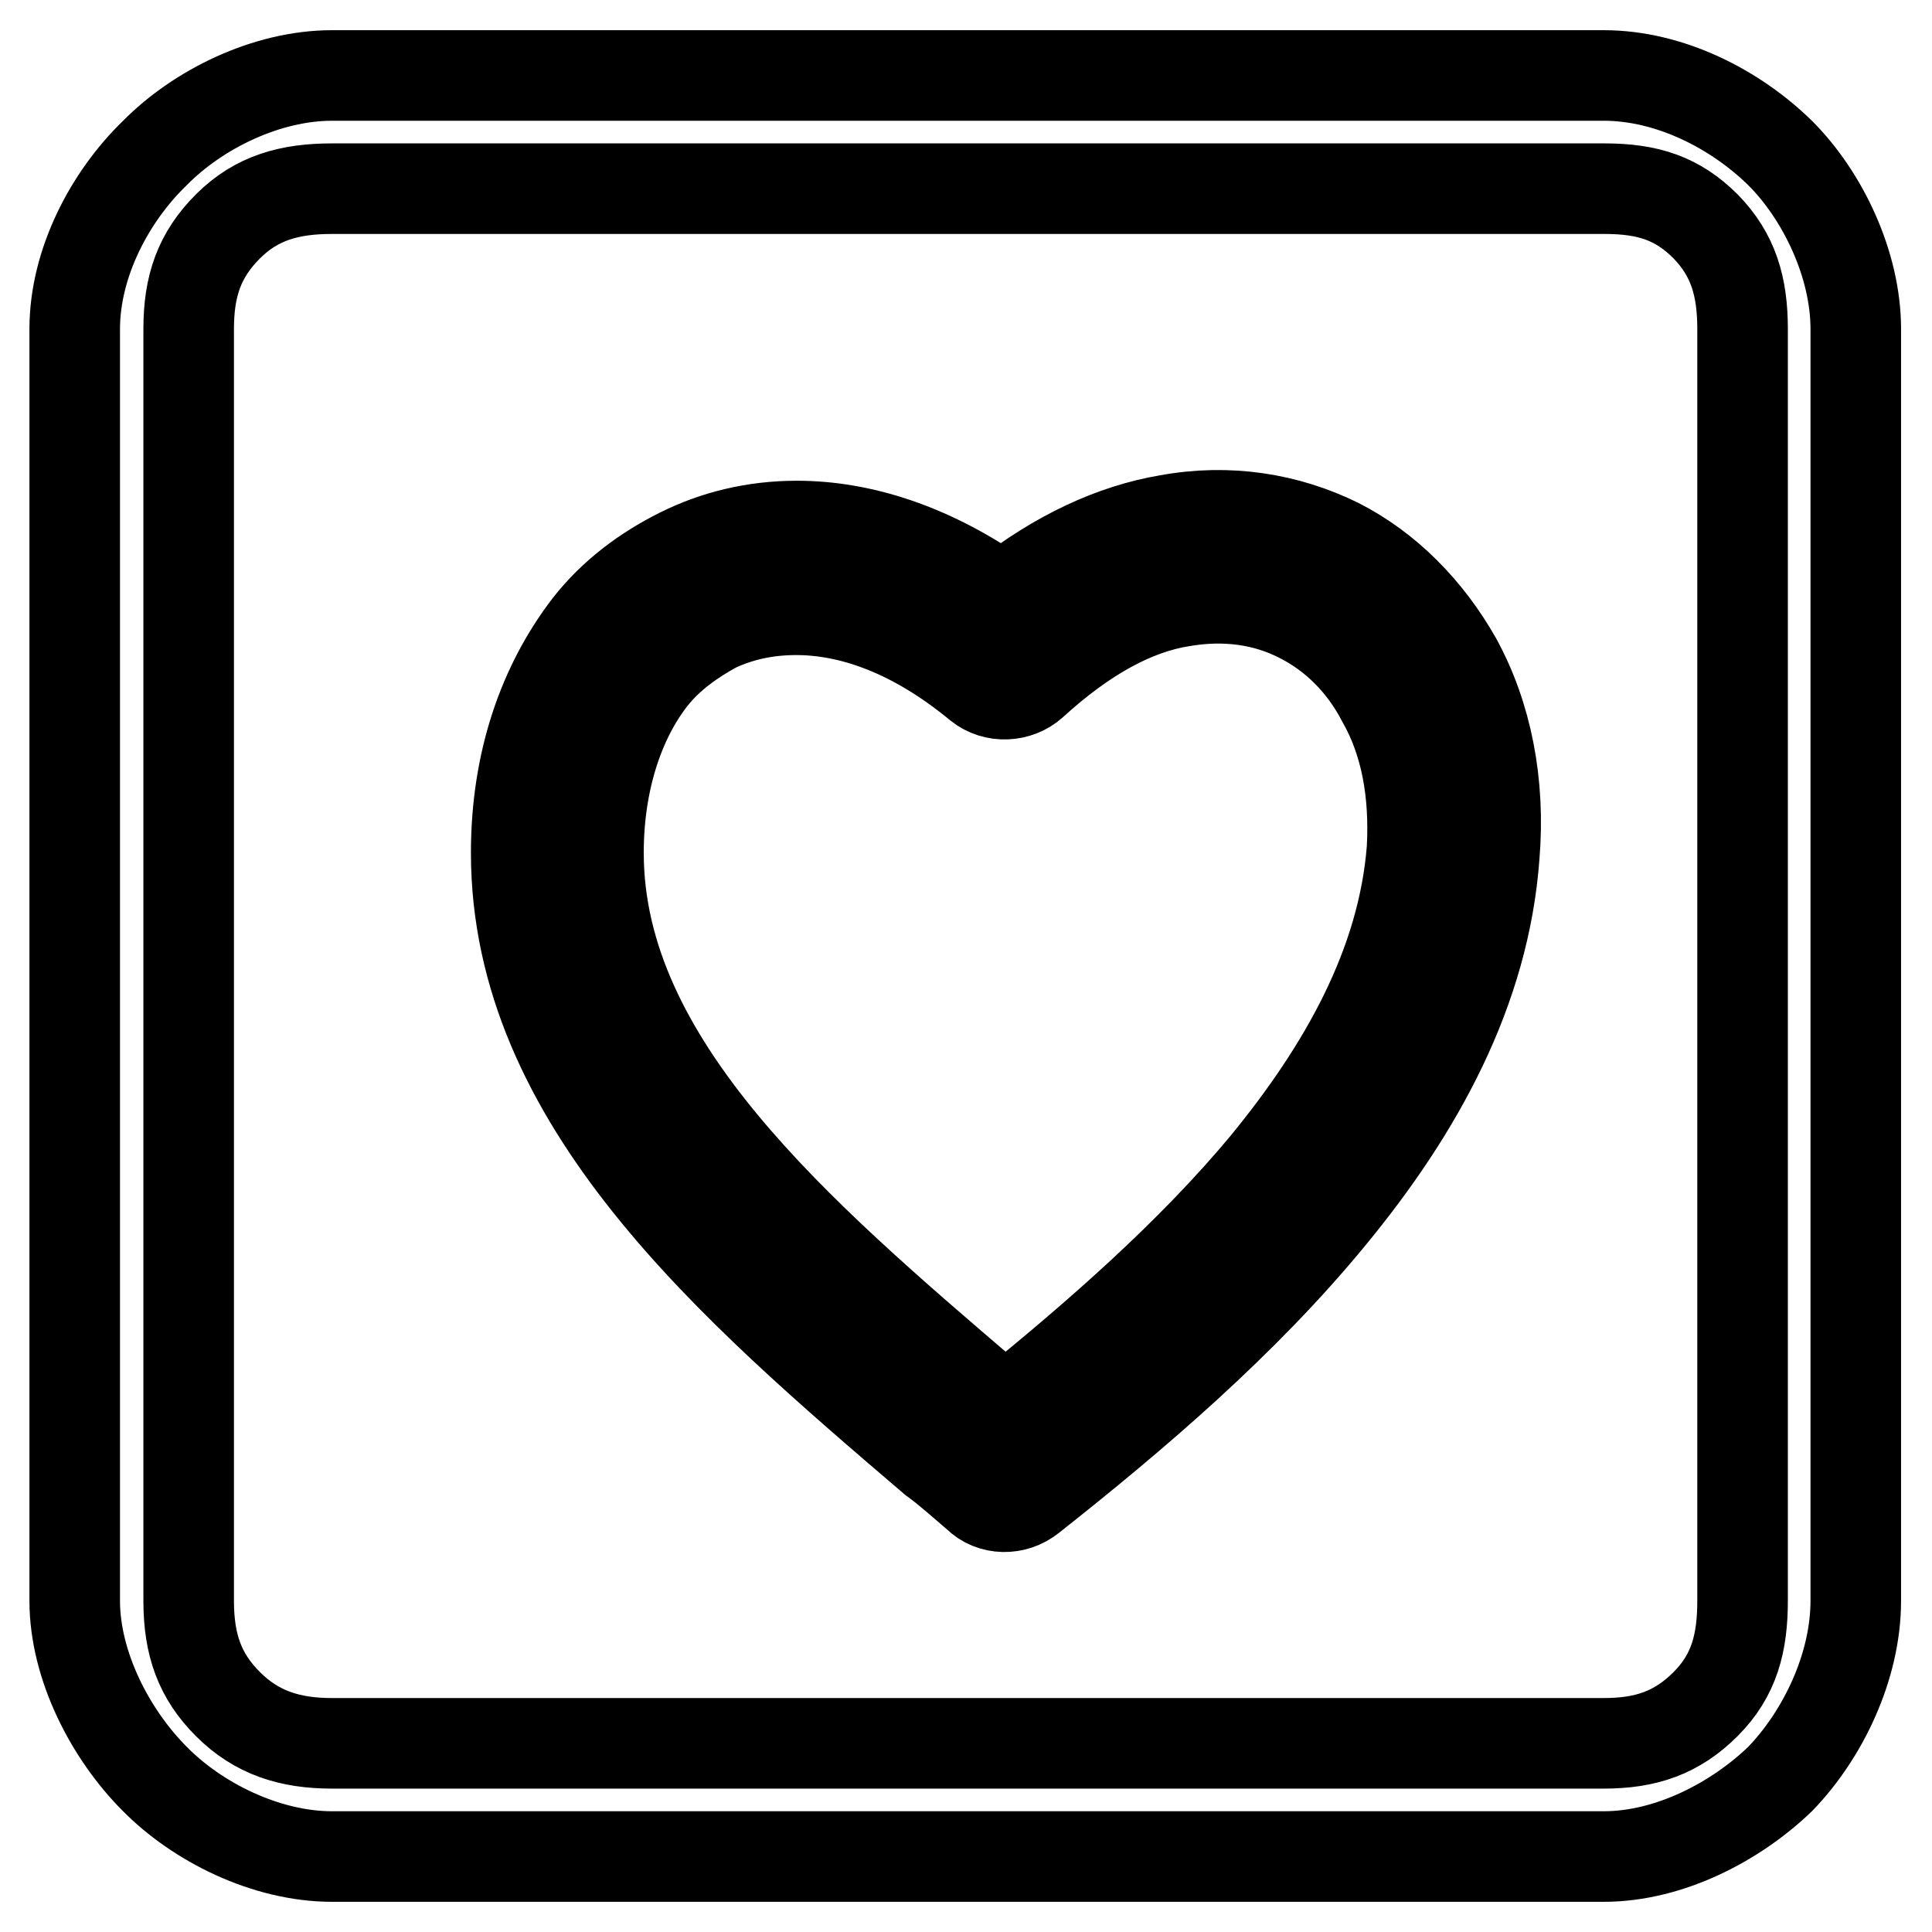
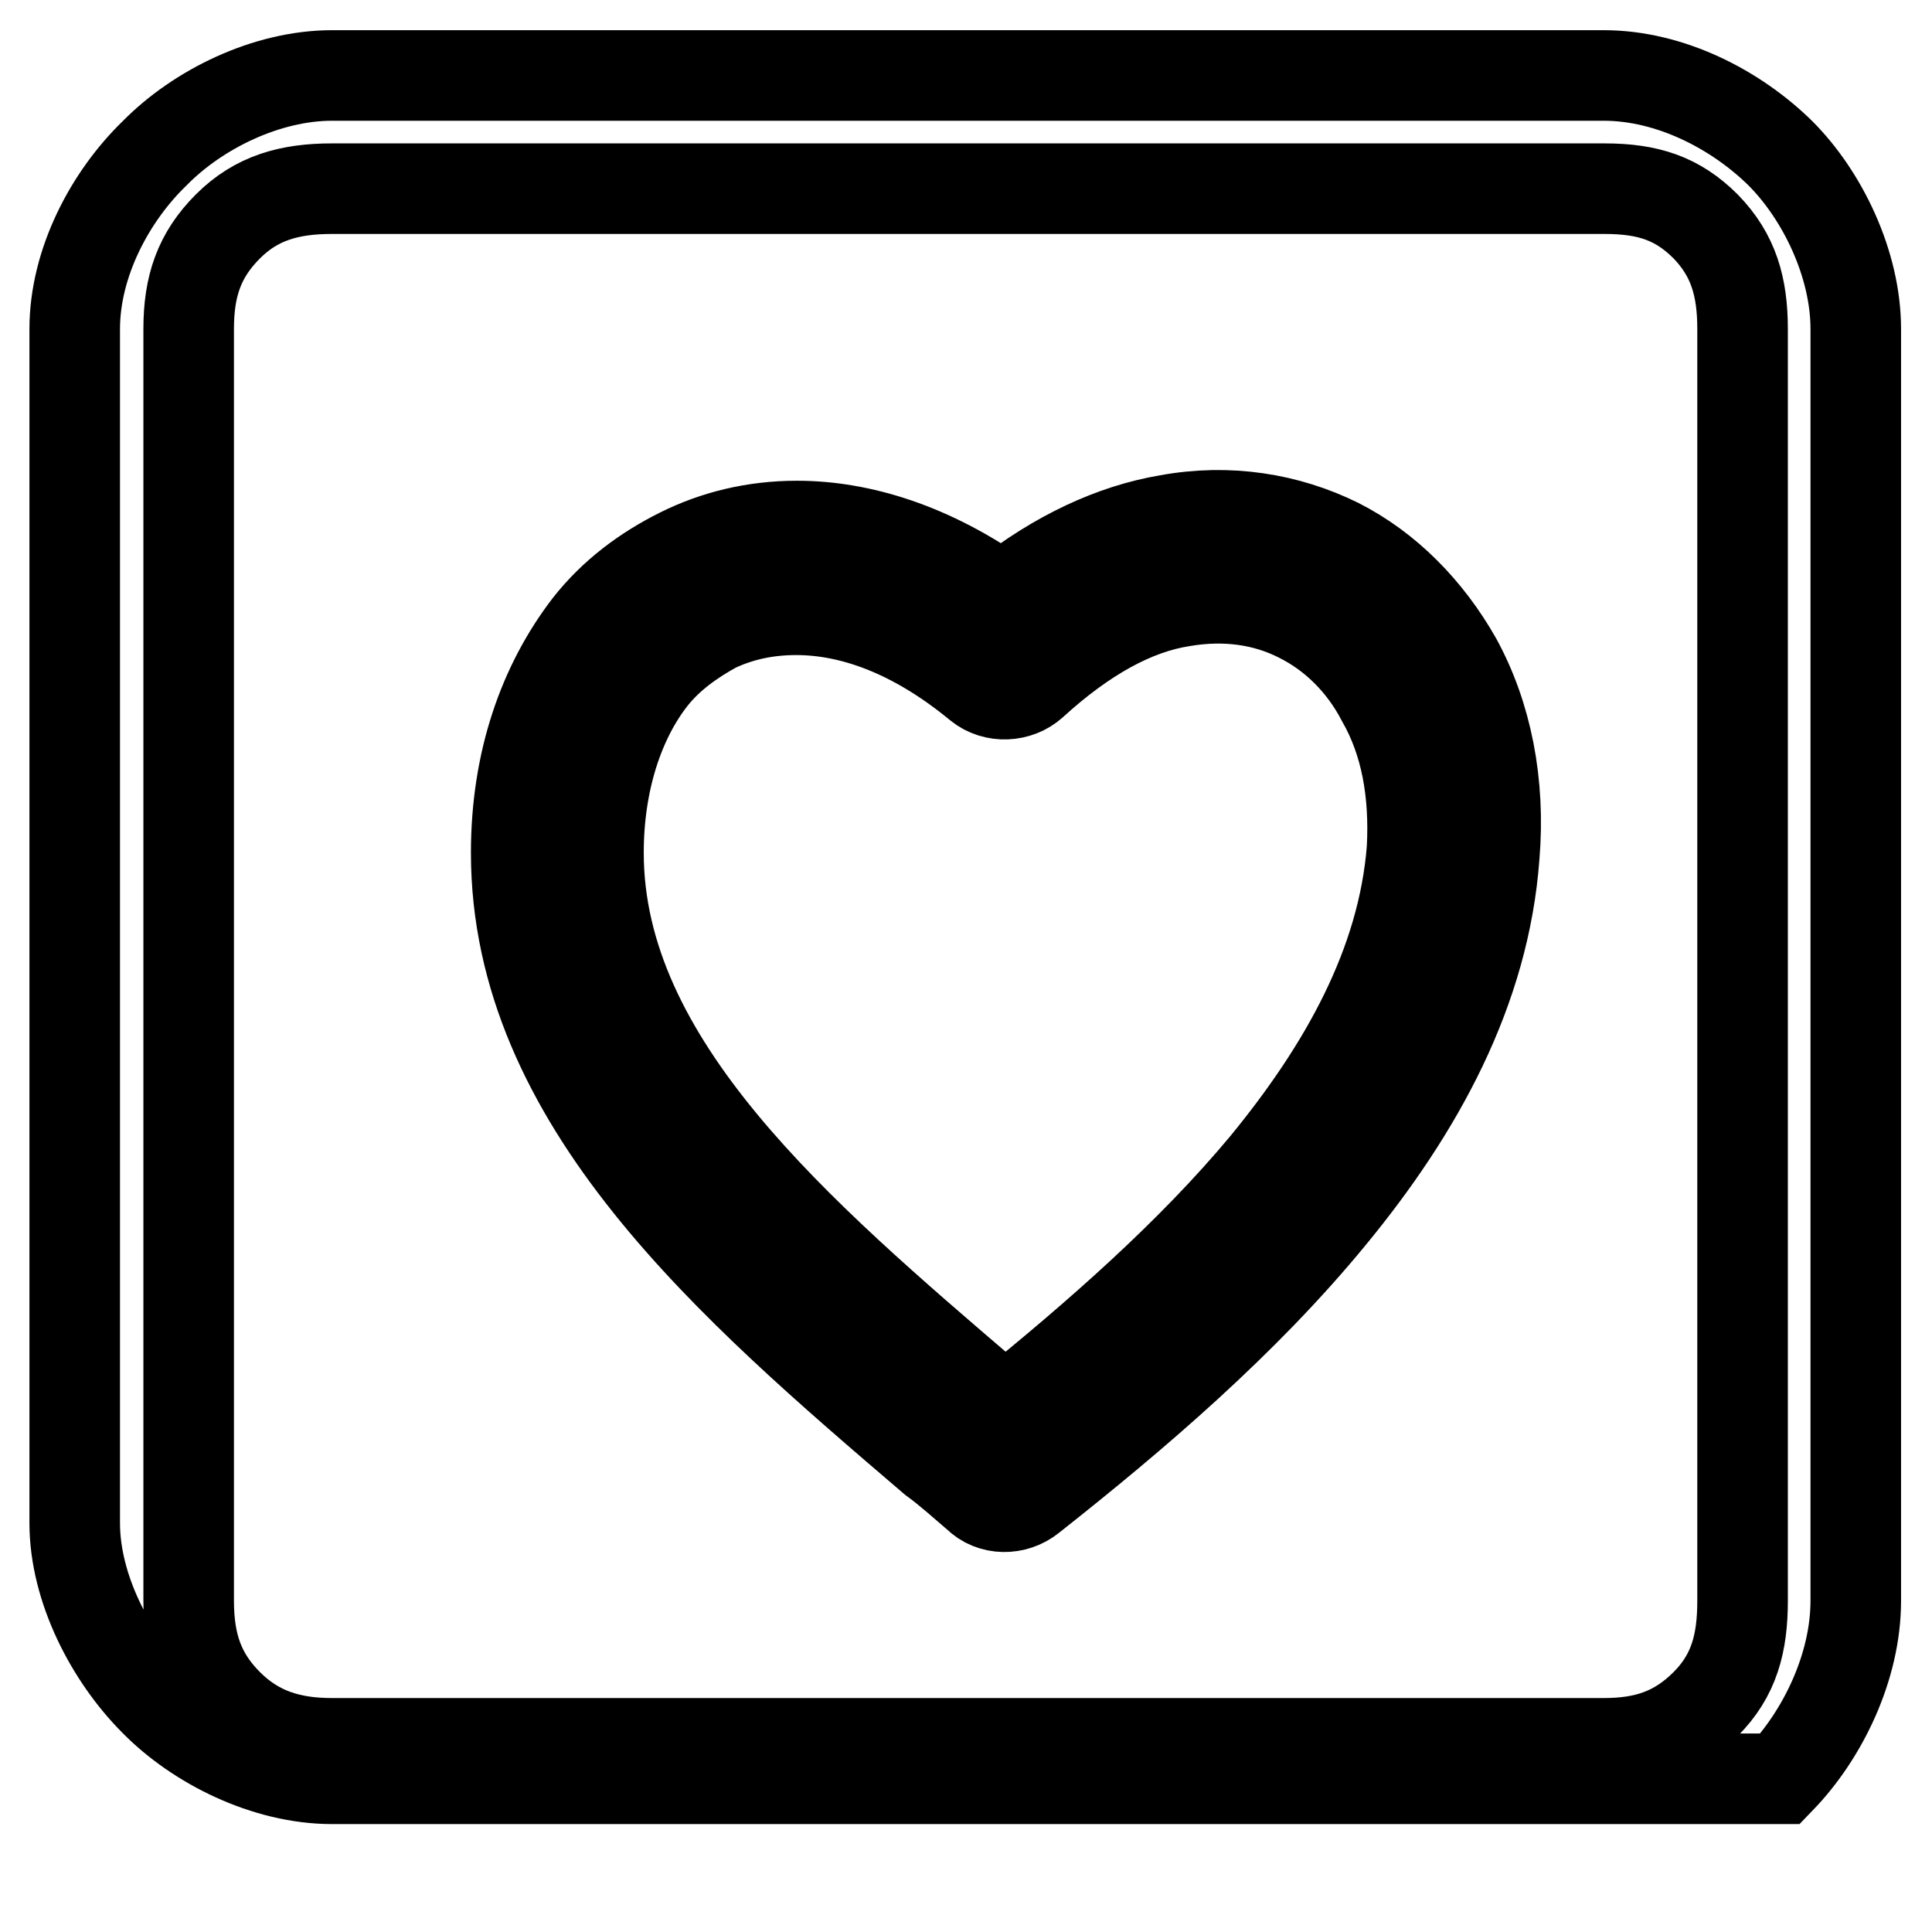
<svg xmlns="http://www.w3.org/2000/svg" version="1.1" x="0px" y="0px" viewBox="0 0 256 256" enable-background="new 0 0 256 256" xml:space="preserve">
  <g>
-     <path stroke-width="12" fill-opacity="0" stroke="#000000" d="M132.8,79.3c7.3-5.8,14.8-9.2,21.9-10.4c8.1-1.5,15.9-0.2,22.6,3.1c6.5,3.3,11.9,8.8,15.7,15.5 c4,7.3,5.8,16.3,5,25.9c-1.3,17.8-10,33.6-21.7,47.8c-11.5,14-25.9,26.3-39.7,37.2c-2.1,1.7-5.2,1.7-7.1-0.2c-4.6-4-5-4.2-5.8-4.8 c-26.9-23-55.3-47.4-55.3-80.4c0-12.1,3.6-22.3,9.6-30.1c3.3-4.2,7.5-7.3,12.1-9.6c4.6-2.3,9.8-3.6,15.5-3.6 C114,69.7,123.4,72.6,132.8,79.3L132.8,79.3z M156.6,79.7c-6.3,1-12.9,4.6-19.8,10.9l0,0c-1.9,1.7-5,1.9-7.1,0.2 c-8.6-7.1-16.9-10-24.2-10c-4,0-7.5,0.8-10.7,2.3c-3.1,1.7-6.1,3.8-8.4,6.7c-4.4,5.6-7.1,13.8-7.1,23.2c0,28,26.5,50.5,51.6,72 l2.3,1.9c12.1-9.8,24.6-20.7,34.5-32.6c10.4-12.7,18.2-26.5,19.4-41.8c0.4-7.5-0.8-14.2-4-19.8c-2.5-4.8-6.3-8.6-10.9-10.9 C167.7,79.5,162.4,78.7,156.6,79.7L156.6,79.7z M44,10h168.5c8.8,0,17.5,4.5,23.4,10.3l0,0l0,0c5.6,5.6,10,14.7,10,23.3v168.5 c0,8.8-4.4,17.8-10,23.6c-5.8,5.6-14.6,10.3-23.4,10.3H44c-8.8,0-17.9-4.6-23.5-10.3l0,0c-5.8-5.8-10.6-14.9-10.6-23.6V43.6 c0-8.8,4.7-17.6,10.6-23.3C26.2,14.5,35.3,10,44,10L44,10z M212.6,25H44c-5.6,0-10,1.2-13.8,5c-3.8,3.8-5.2,7.9-5.2,13.6v168.5 c0,5.9,1.5,10,5.2,13.7c3.8,3.8,8.2,5.2,13.8,5.2h168.5c5.6,0,9.7-1.4,13.5-5.2c3.8-3.8,4.9-8.1,4.9-13.7V43.6 c0-5.6-1.2-9.8-4.9-13.6l0,0C222.3,26.3,218.4,25,212.6,25L212.6,25z" />
+     <path stroke-width="12" fill-opacity="0" stroke="#000000" d="M132.8,79.3c7.3-5.8,14.8-9.2,21.9-10.4c8.1-1.5,15.9-0.2,22.6,3.1c6.5,3.3,11.9,8.8,15.7,15.5 c4,7.3,5.8,16.3,5,25.9c-1.3,17.8-10,33.6-21.7,47.8c-11.5,14-25.9,26.3-39.7,37.2c-2.1,1.7-5.2,1.7-7.1-0.2c-4.6-4-5-4.2-5.8-4.8 c-26.9-23-55.3-47.4-55.3-80.4c0-12.1,3.6-22.3,9.6-30.1c3.3-4.2,7.5-7.3,12.1-9.6c4.6-2.3,9.8-3.6,15.5-3.6 C114,69.7,123.4,72.6,132.8,79.3L132.8,79.3z M156.6,79.7c-6.3,1-12.9,4.6-19.8,10.9l0,0c-1.9,1.7-5,1.9-7.1,0.2 c-8.6-7.1-16.9-10-24.2-10c-4,0-7.5,0.8-10.7,2.3c-3.1,1.7-6.1,3.8-8.4,6.7c-4.4,5.6-7.1,13.8-7.1,23.2c0,28,26.5,50.5,51.6,72 l2.3,1.9c12.1-9.8,24.6-20.7,34.5-32.6c10.4-12.7,18.2-26.5,19.4-41.8c0.4-7.5-0.8-14.2-4-19.8c-2.5-4.8-6.3-8.6-10.9-10.9 C167.7,79.5,162.4,78.7,156.6,79.7L156.6,79.7z M44,10h168.5c8.8,0,17.5,4.5,23.4,10.3l0,0l0,0c5.6,5.6,10,14.7,10,23.3v168.5 c0,8.8-4.4,17.8-10,23.6H44c-8.8,0-17.9-4.6-23.5-10.3l0,0c-5.8-5.8-10.6-14.9-10.6-23.6V43.6 c0-8.8,4.7-17.6,10.6-23.3C26.2,14.5,35.3,10,44,10L44,10z M212.6,25H44c-5.6,0-10,1.2-13.8,5c-3.8,3.8-5.2,7.9-5.2,13.6v168.5 c0,5.9,1.5,10,5.2,13.7c3.8,3.8,8.2,5.2,13.8,5.2h168.5c5.6,0,9.7-1.4,13.5-5.2c3.8-3.8,4.9-8.1,4.9-13.7V43.6 c0-5.6-1.2-9.8-4.9-13.6l0,0C222.3,26.3,218.4,25,212.6,25L212.6,25z" />
  </g>
</svg>